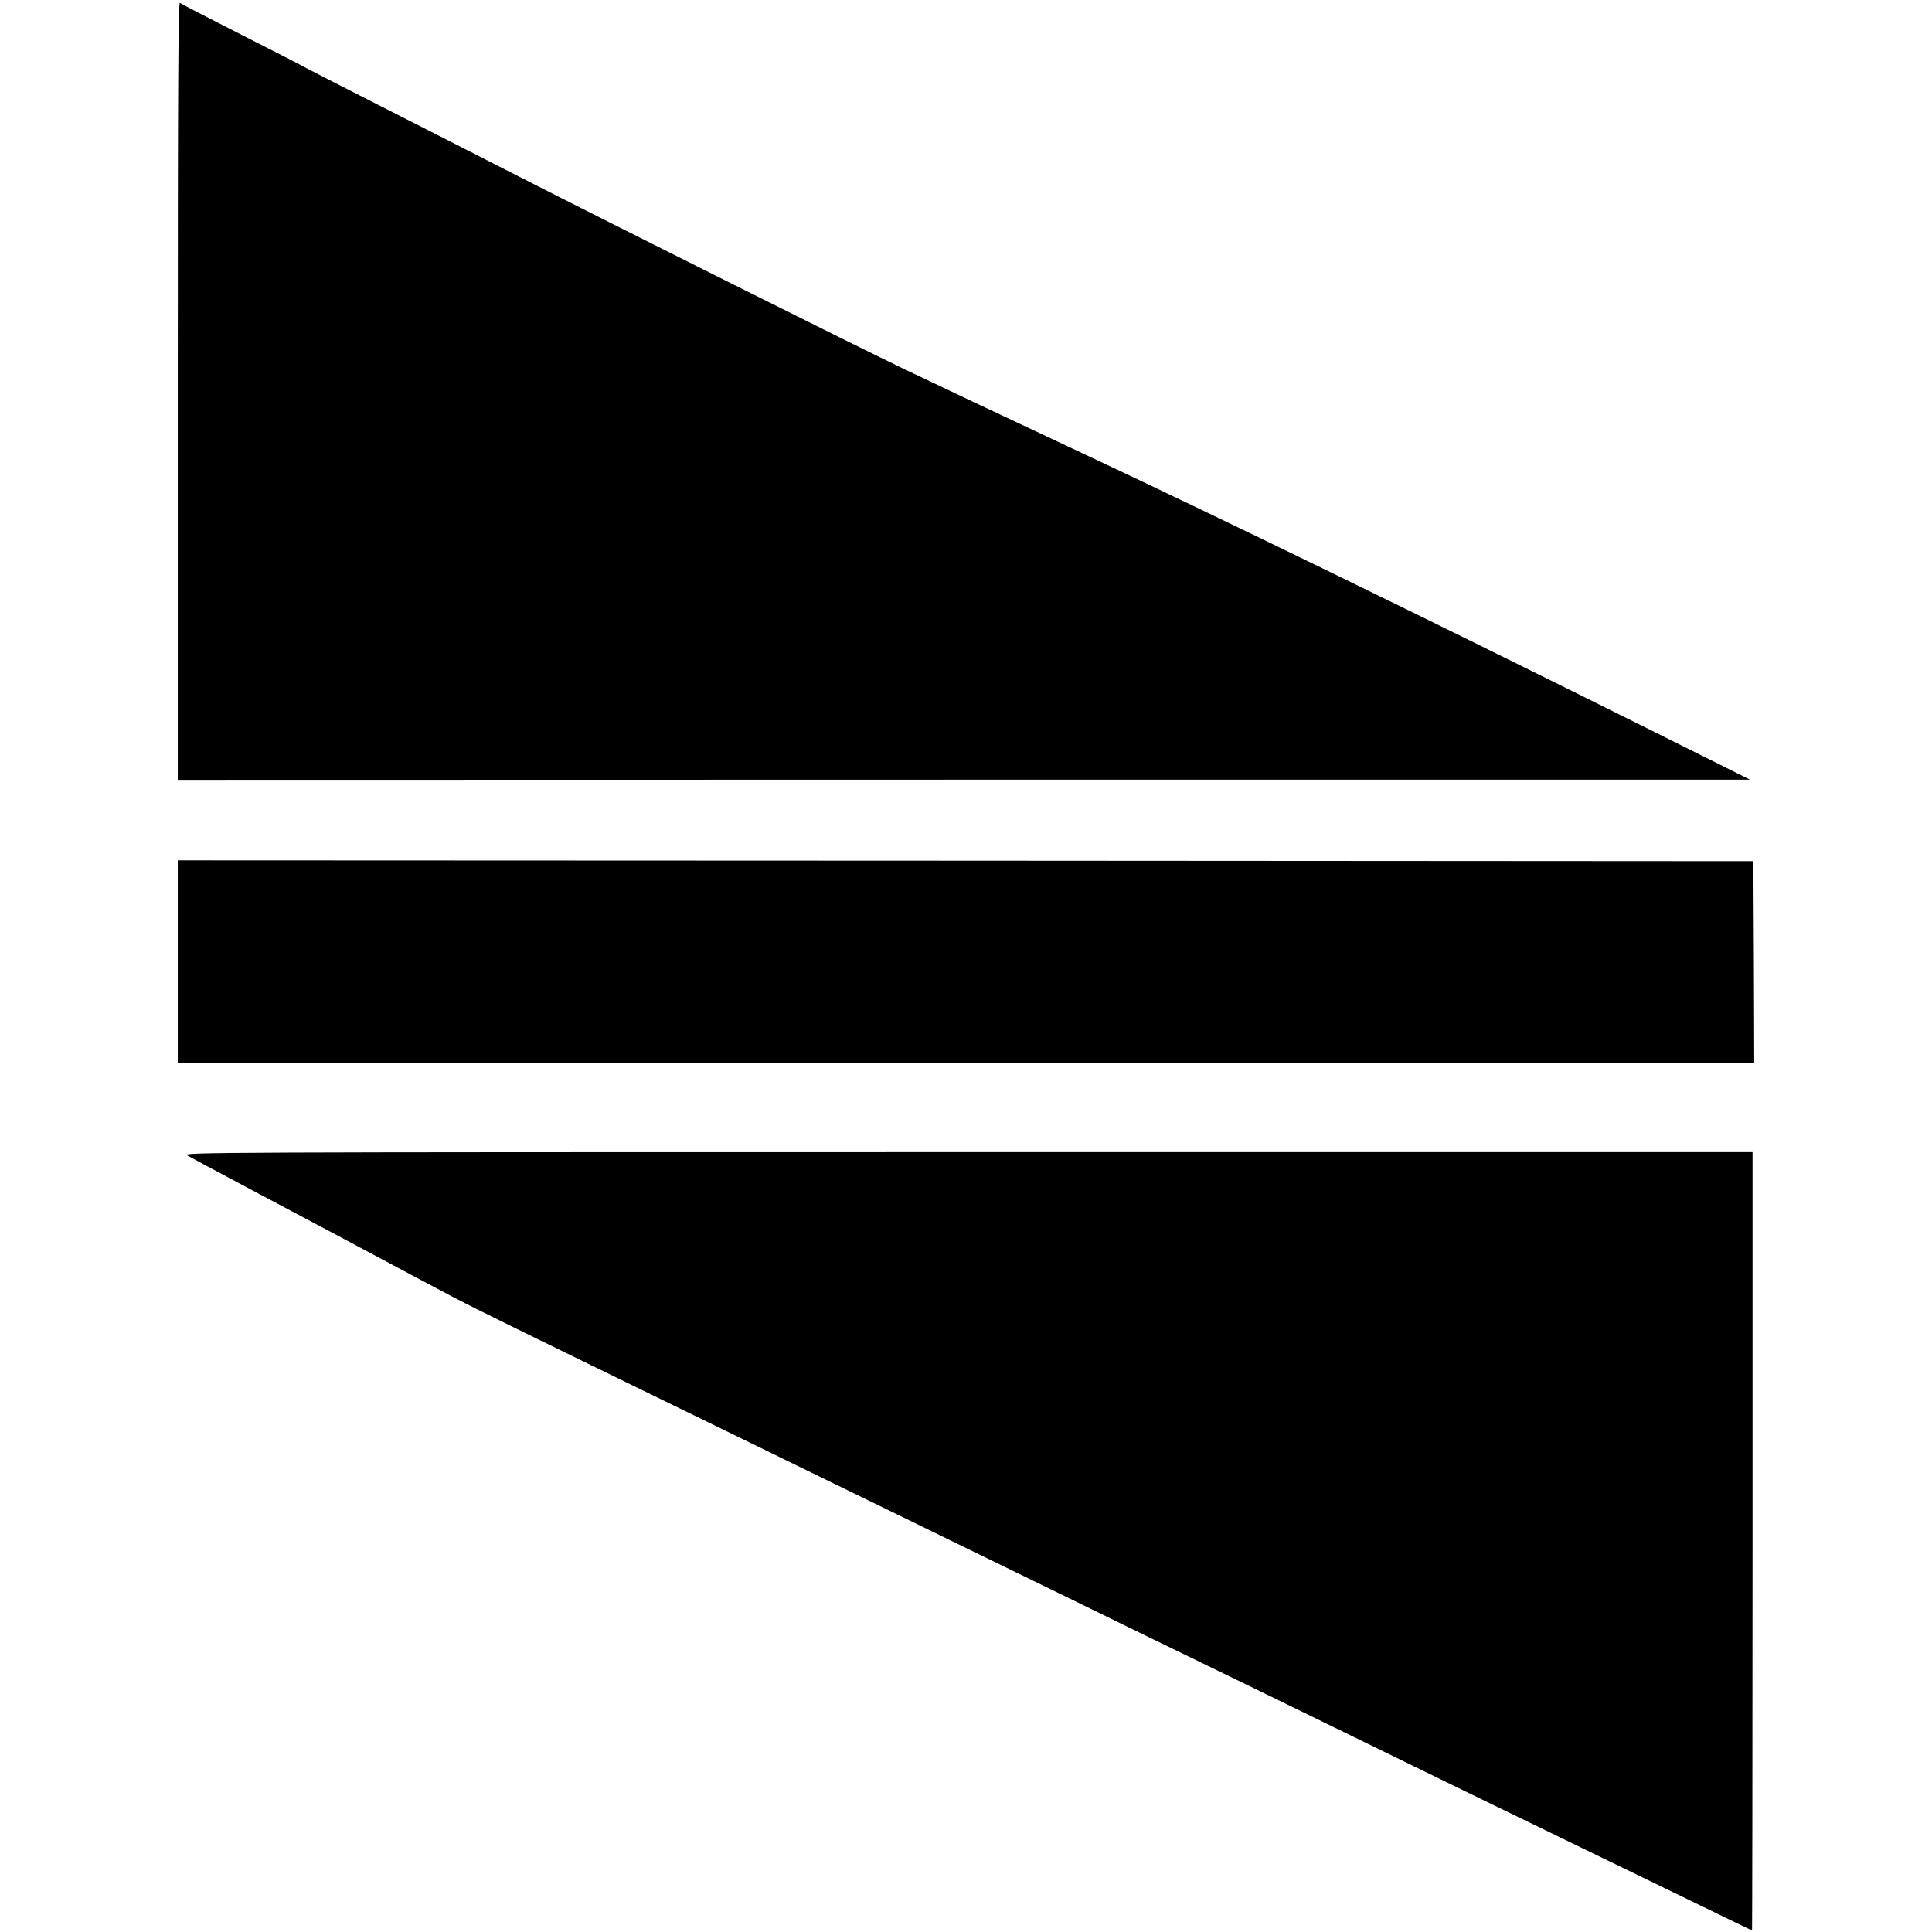
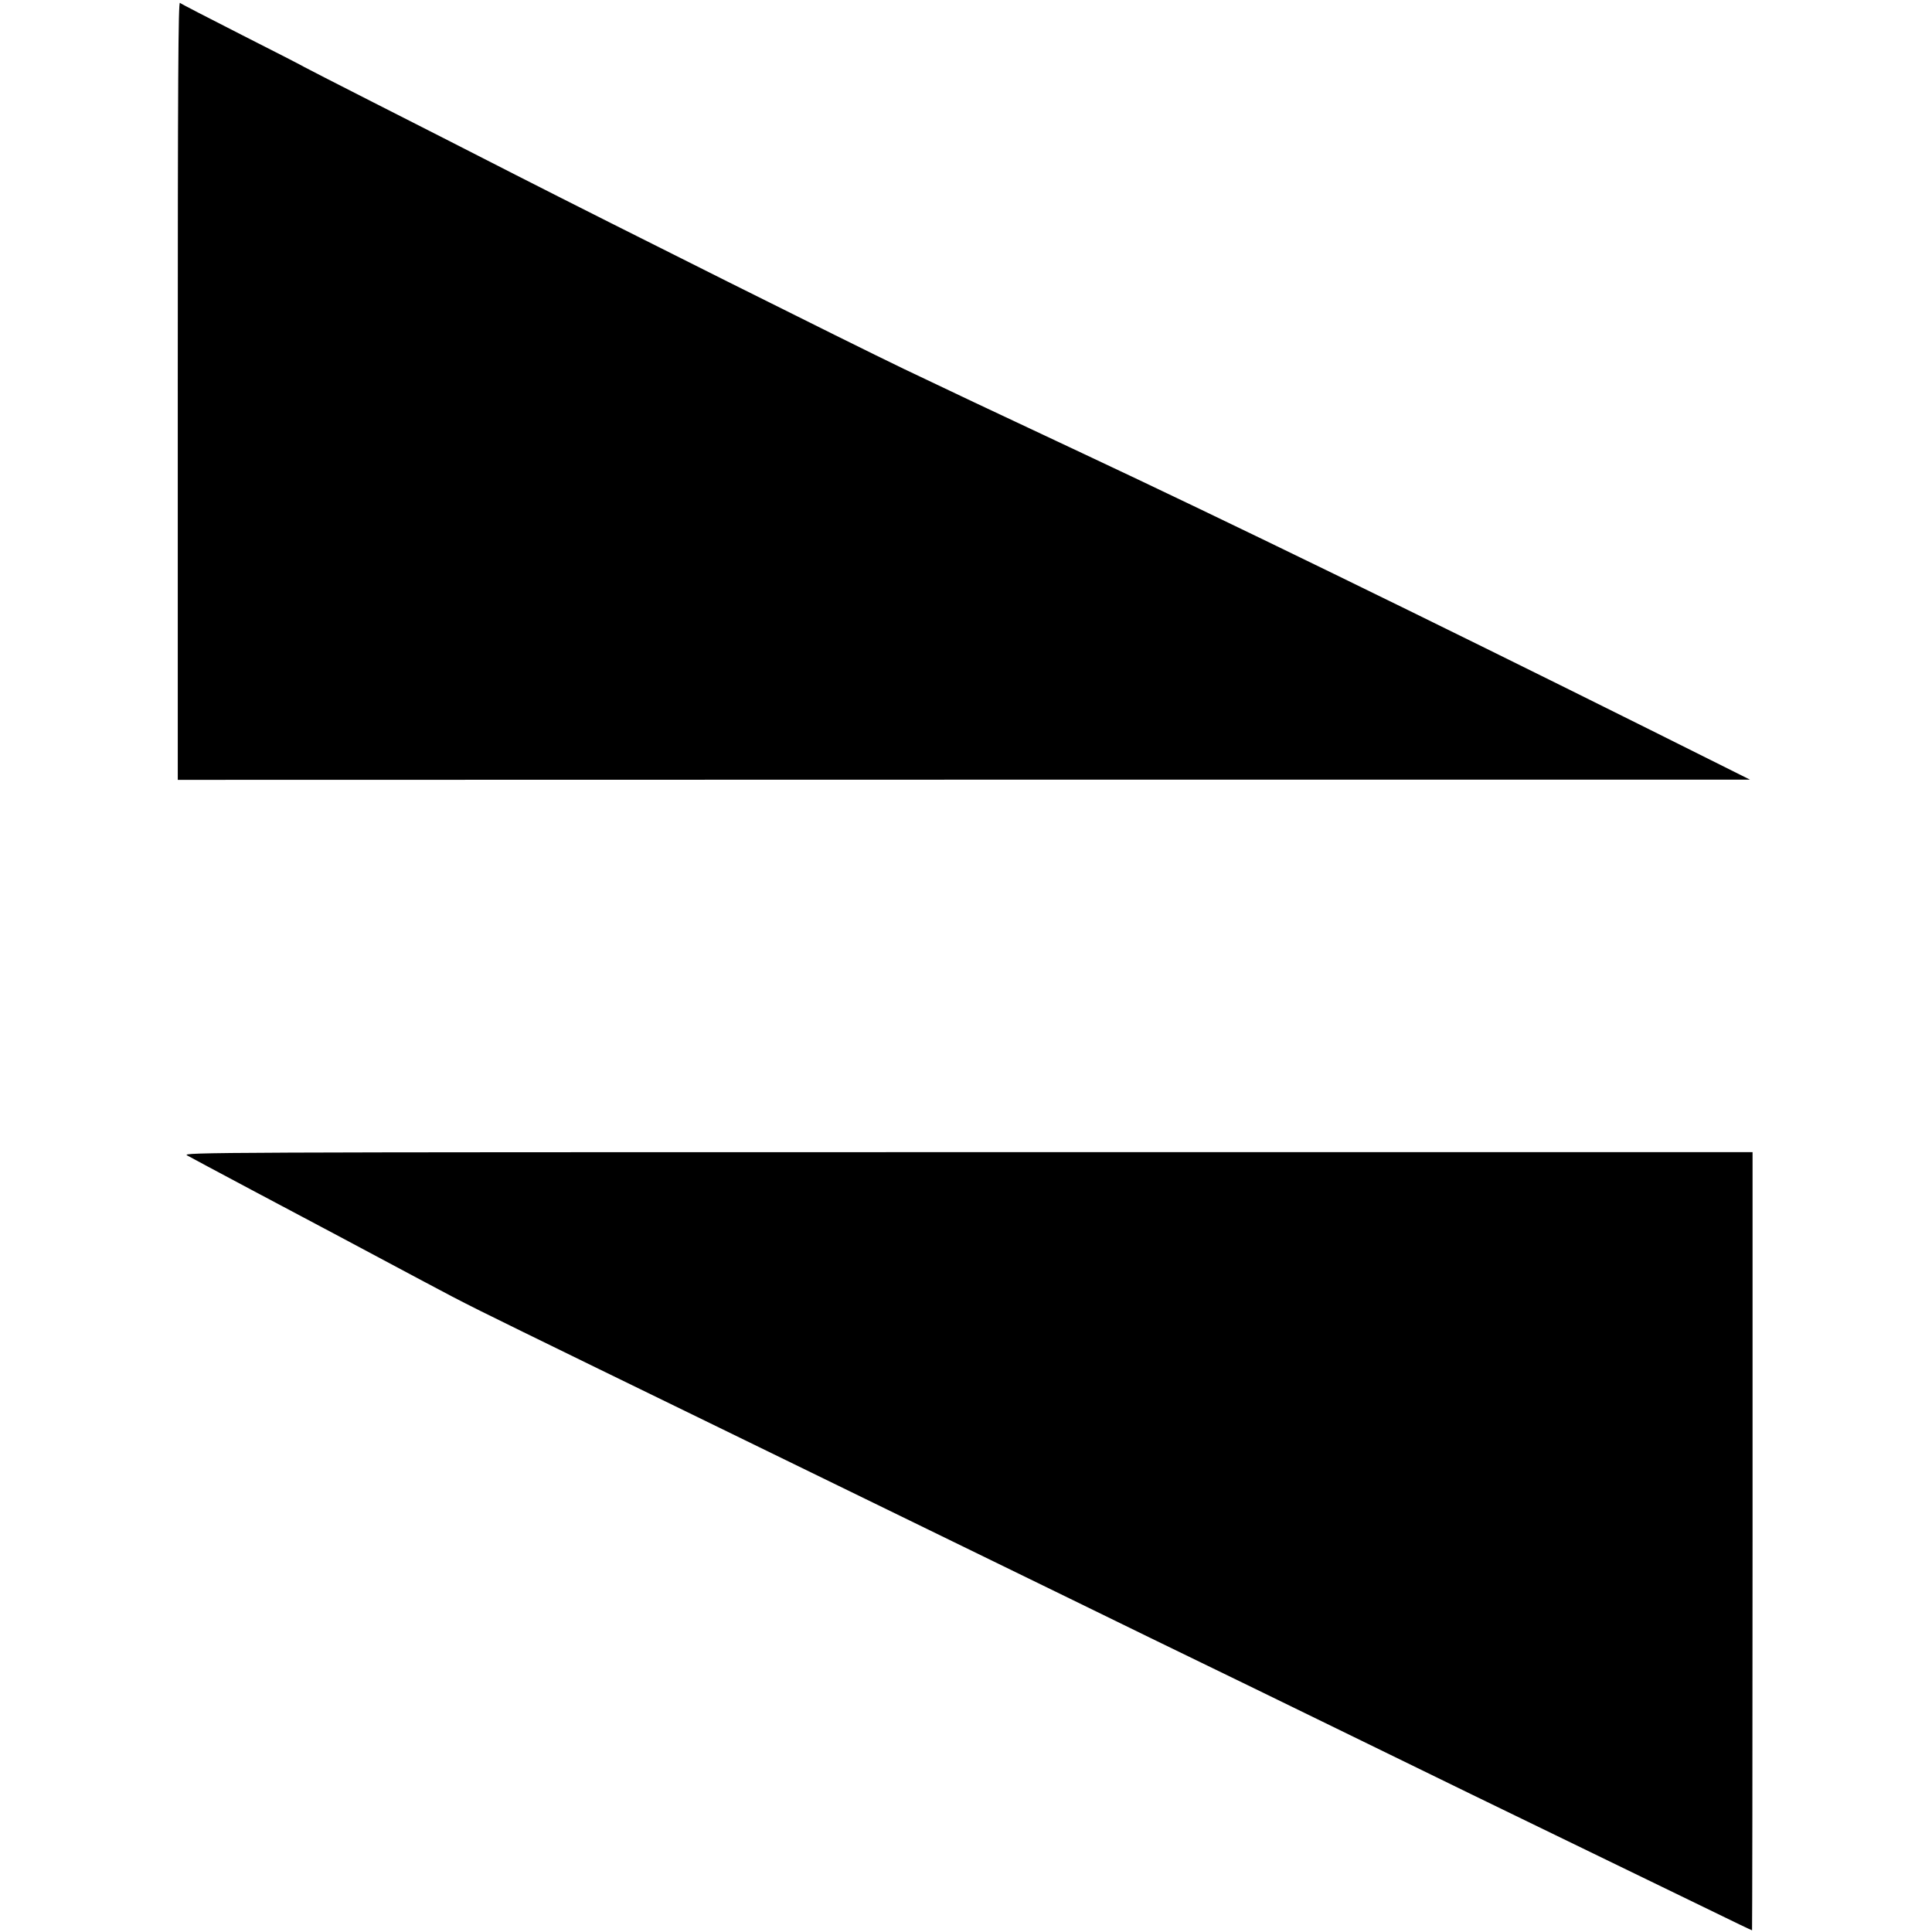
<svg xmlns="http://www.w3.org/2000/svg" version="1.0" width="1152pt" height="1152pt" viewBox="0 0 1152 1152" preserveAspectRatio="xMidYMid meet">
  <g transform="translate(0,1152) scale(0.1,-0.1)" fill="#000000" stroke="none">
    <path d="M1060 9191 l0 -2321 4688 1 4687 0 -595 297 c-1361 678 -2537 1251 -3385 1649 -569 267 -808 380 -1065 503 -321 154 -1719 853 -2315 1157 -247 127 -630 321 -850 433 -220 112 -404 206 -410 210 -5 4 -172 90 -370 190 -198 101 -366 187 -372 193 -10 7 -13 -456 -13 -2312z" />
-     <path d="M1060 5785 l0 -605 4700 0 4700 0 -2 603 -3 602 -4697 3 -4698 2 0 -605z" />
    <path d="M1115 4631 c17 -10 190 -102 385 -206 421 -223 723 -384 1030 -548 268 -143 269 -143 1045 -522 336 -163 963 -470 1395 -680 432 -211 1064 -519 1405 -685 341 -167 697 -340 790 -385 94 -45 456 -222 805 -392 620 -303 969 -473 1650 -803 184 -89 445 -216 579 -281 134 -66 246 -119 248 -119 1 0 3 1044 3 2320 l0 2320 -4682 0 c-4534 0 -4682 -1 -4653 -19z" />
  </g>
</svg>